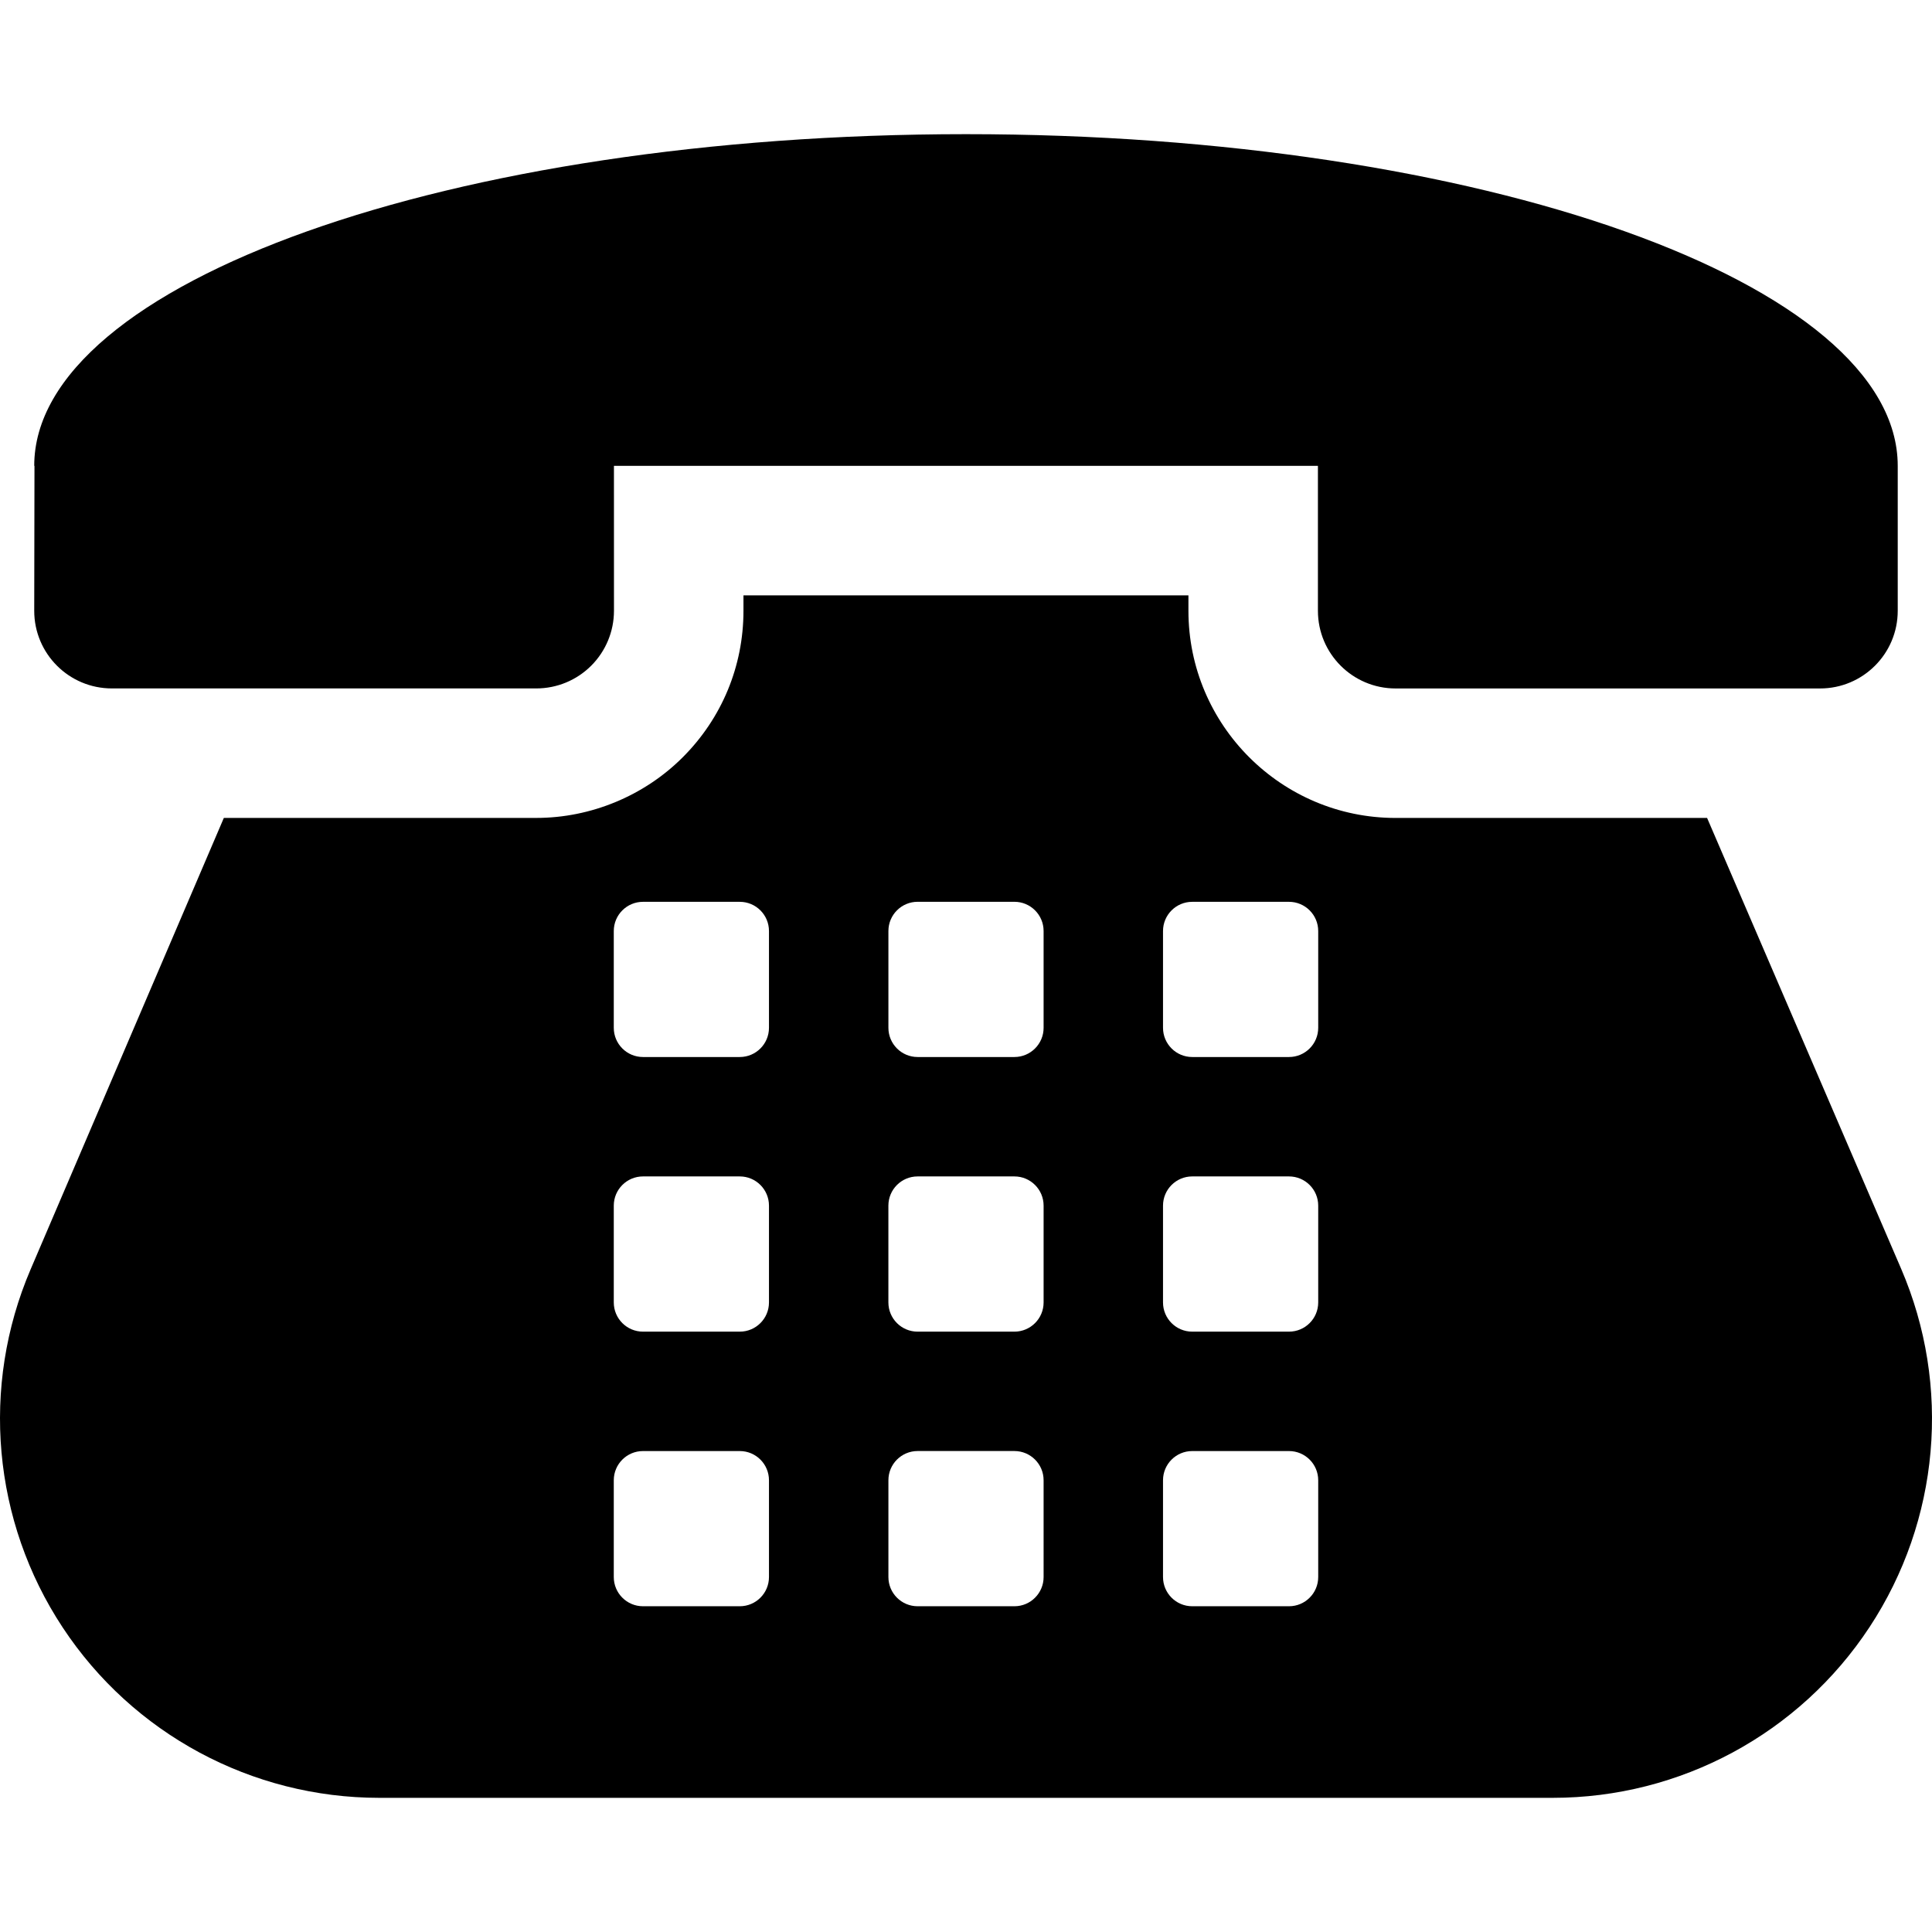
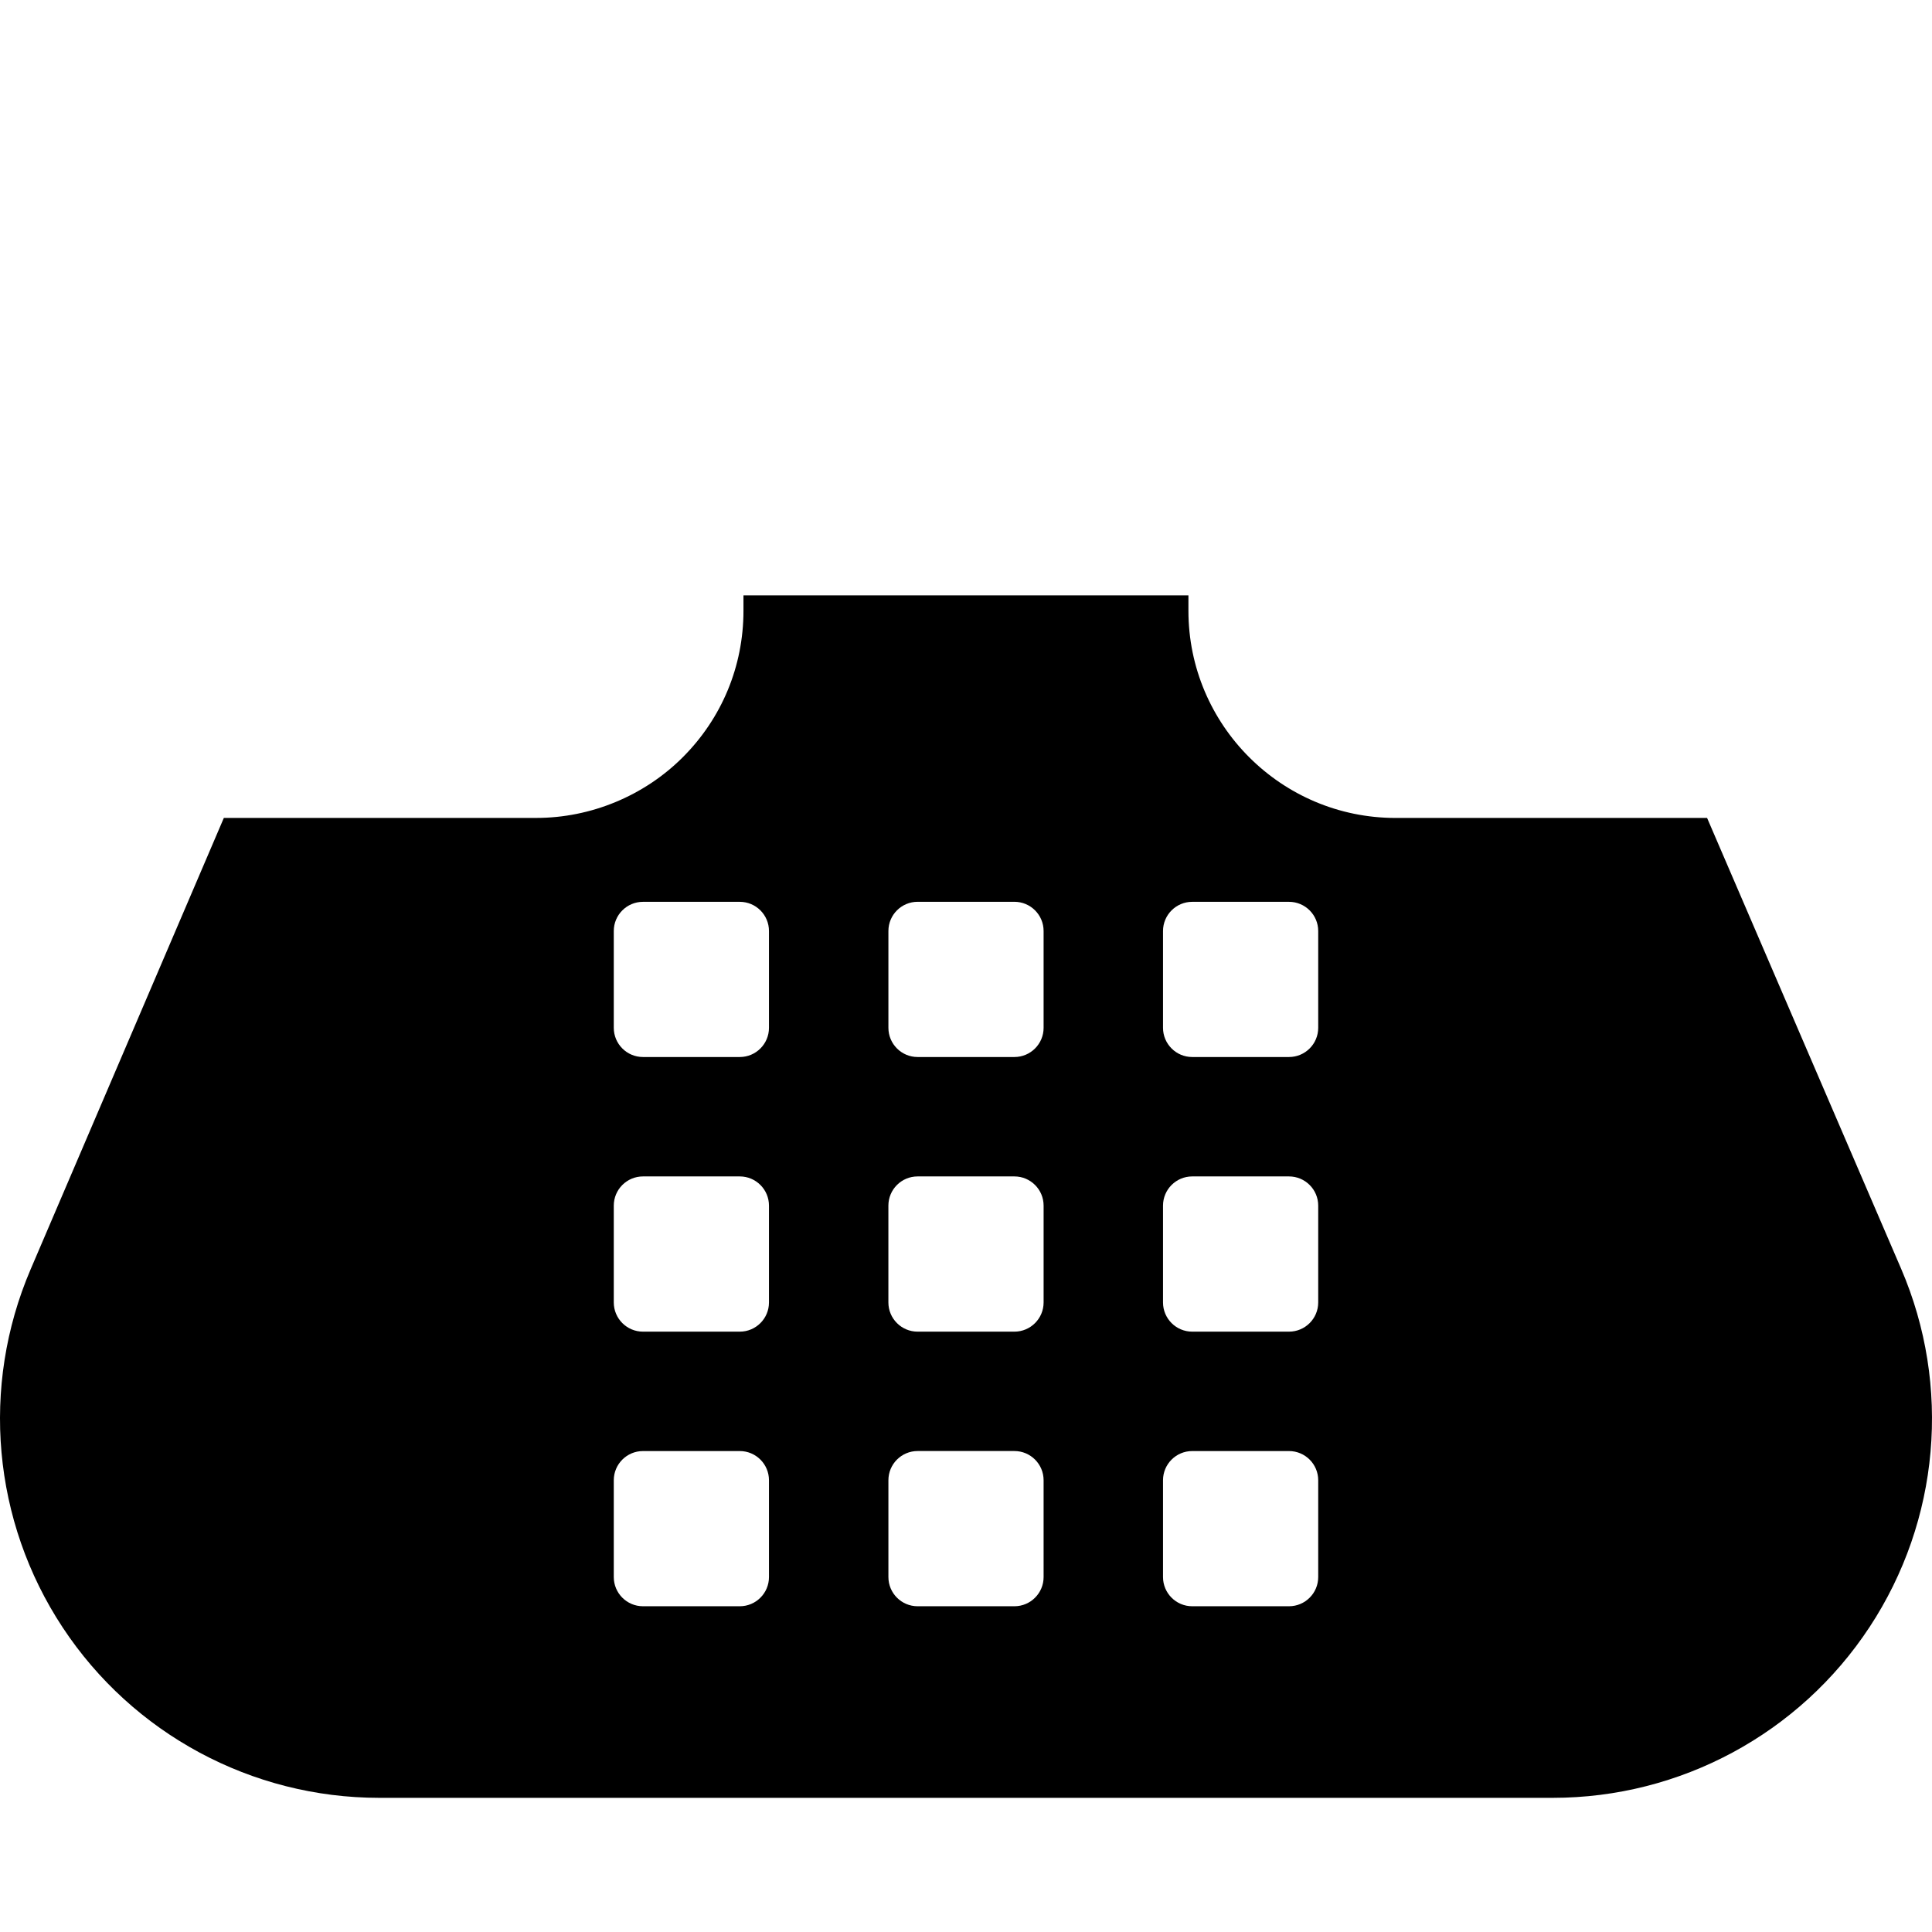
<svg xmlns="http://www.w3.org/2000/svg" fill="#000000" height="800px" width="800px" version="1.1" id="Capa_1" viewBox="0 0 492.777 492.777" xml:space="preserve">
  <g id="XMLID_70_">
    <path id="XMLID_72_" d="M484.899,323.597l-49.486-114.97h-79.456c-29.136,0-52.835-23.699-52.835-52.833v-3.942H189.628v3.935    c0,14.111-5.498,27.376-15.481,37.358c-9.831,9.838-23.441,15.474-37.351,15.474H57.094L7.802,323.775    c-12.788,29.883-9.715,64.194,8.186,91.328c17.894,27.125,48.227,43.454,80.733,43.454h299.342    c32.535,0,62.896-16.361,80.78-43.544C494.736,387.839,497.76,353.489,484.899,323.597z M196.135,402.241    c0,4.112-3.338,7.451-7.449,7.451h-24.684c-4.113,0-7.452-3.338-7.452-7.451v-24.683c0-4.113,3.338-7.451,7.452-7.451h24.684    c4.111,0,7.449,3.338,7.449,7.451V402.241z M196.135,332.2c0,4.113-3.338,7.451-7.449,7.451h-24.684    c-4.113,0-7.452-3.338-7.452-7.451v-24.69c0-4.113,3.338-7.451,7.452-7.451h24.684c4.111,0,7.449,3.338,7.449,7.451V332.2z     M196.135,262.152c0,4.113-3.338,7.451-7.449,7.451h-24.684c-4.113,0-7.452-3.338-7.452-7.451v-24.682    c0-4.113,3.338-7.451,7.452-7.451h24.684c4.111,0,7.449,3.338,7.449,7.451V262.152z M266.183,402.241    c0,4.112-3.338,7.451-7.449,7.451H234.05c-4.114,0-7.452-3.338-7.452-7.451v-24.69c0-4.113,3.338-7.451,7.452-7.451h24.683    c4.111,0,7.449,3.338,7.449,7.451V402.241z M266.183,332.2c0,4.113-3.338,7.451-7.449,7.451h-24.69    c-4.114,0-7.452-3.338-7.452-7.451v-24.69c0-4.113,3.338-7.451,7.452-7.451h24.69c4.111,0,7.449,3.338,7.449,7.451V332.2z     M266.183,262.152c0,4.113-3.338,7.451-7.449,7.451H234.05c-4.114,0-7.452-3.338-7.452-7.451v-24.69    c0-4.113,3.338-7.451,7.452-7.451h24.683c4.111,0,7.449,3.338,7.449,7.451V262.152z M336.224,402.241    c0,4.112-3.338,7.451-7.452,7.451h-24.681c-4.114,0-7.452-3.338-7.452-7.451v-24.683c0-4.113,3.338-7.451,7.452-7.451h24.681    c4.114,0,7.452,3.338,7.452,7.451V402.241z M336.224,332.2c0,4.113-3.338,7.451-7.452,7.451h-24.681    c-4.114,0-7.452-3.338-7.452-7.451v-24.69c0-4.113,3.338-7.451,7.452-7.451h24.681c4.114,0,7.452,3.338,7.452,7.451V332.2z     M336.224,262.152c0,4.113-3.338,7.451-7.452,7.451h-24.681c-4.114,0-7.452-3.338-7.452-7.451v-24.682    c0-4.113,3.338-7.451,7.452-7.451h24.681c4.114,0,7.452,3.338,7.452,7.451V262.152z" />
-     <path id="XMLID_71_" d="M28.535,175.59h108.261c5.248,0,10.29-2.087,13.998-5.797c3.717-3.716,5.806-8.757,5.806-14.006    l-0.008-36.963H336.15v36.97c0,10.935,8.871,19.805,19.806,19.805h108.275c10.935,0,19.806-8.87,19.806-19.805v-36.963v-0.007    c0-46.713-106.383-84.604-237.633-84.604c-0.018,0-0.042,0-0.042,0C115.12,34.22,8.715,72.103,8.73,118.824h0.064L8.73,155.787    C8.73,166.729,17.593,175.59,28.535,175.59z" />
  </g>
</svg>